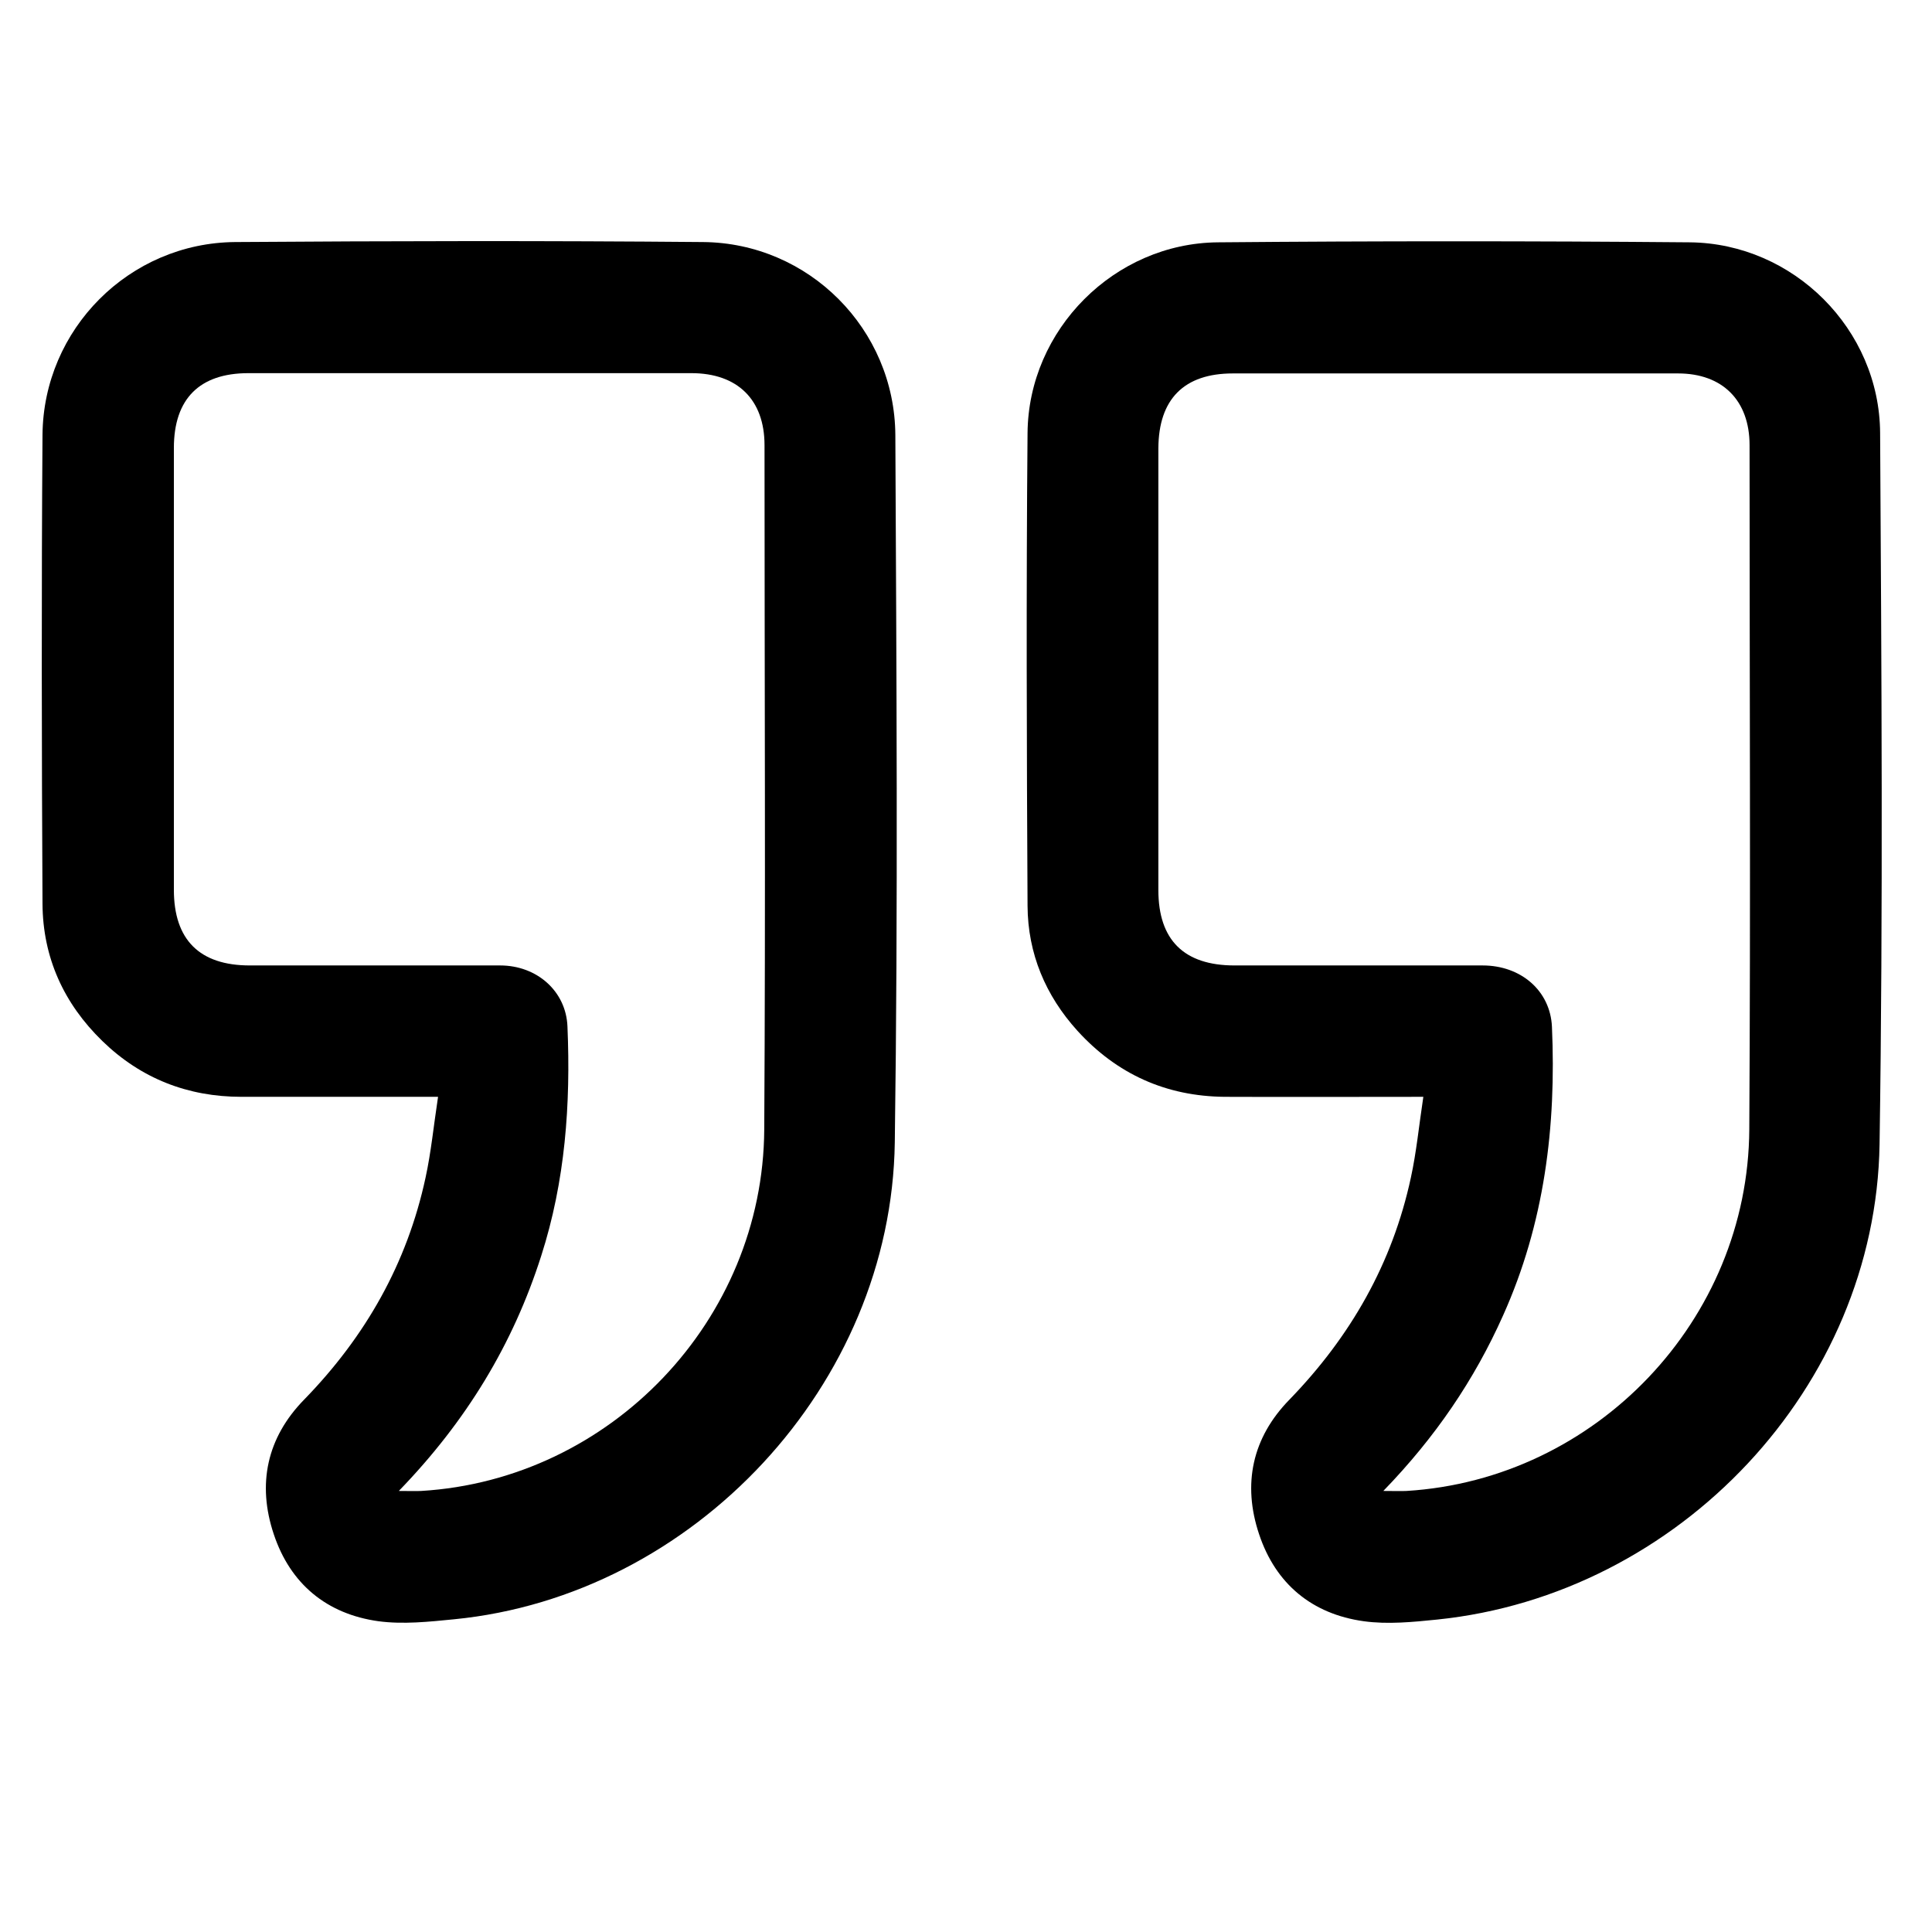
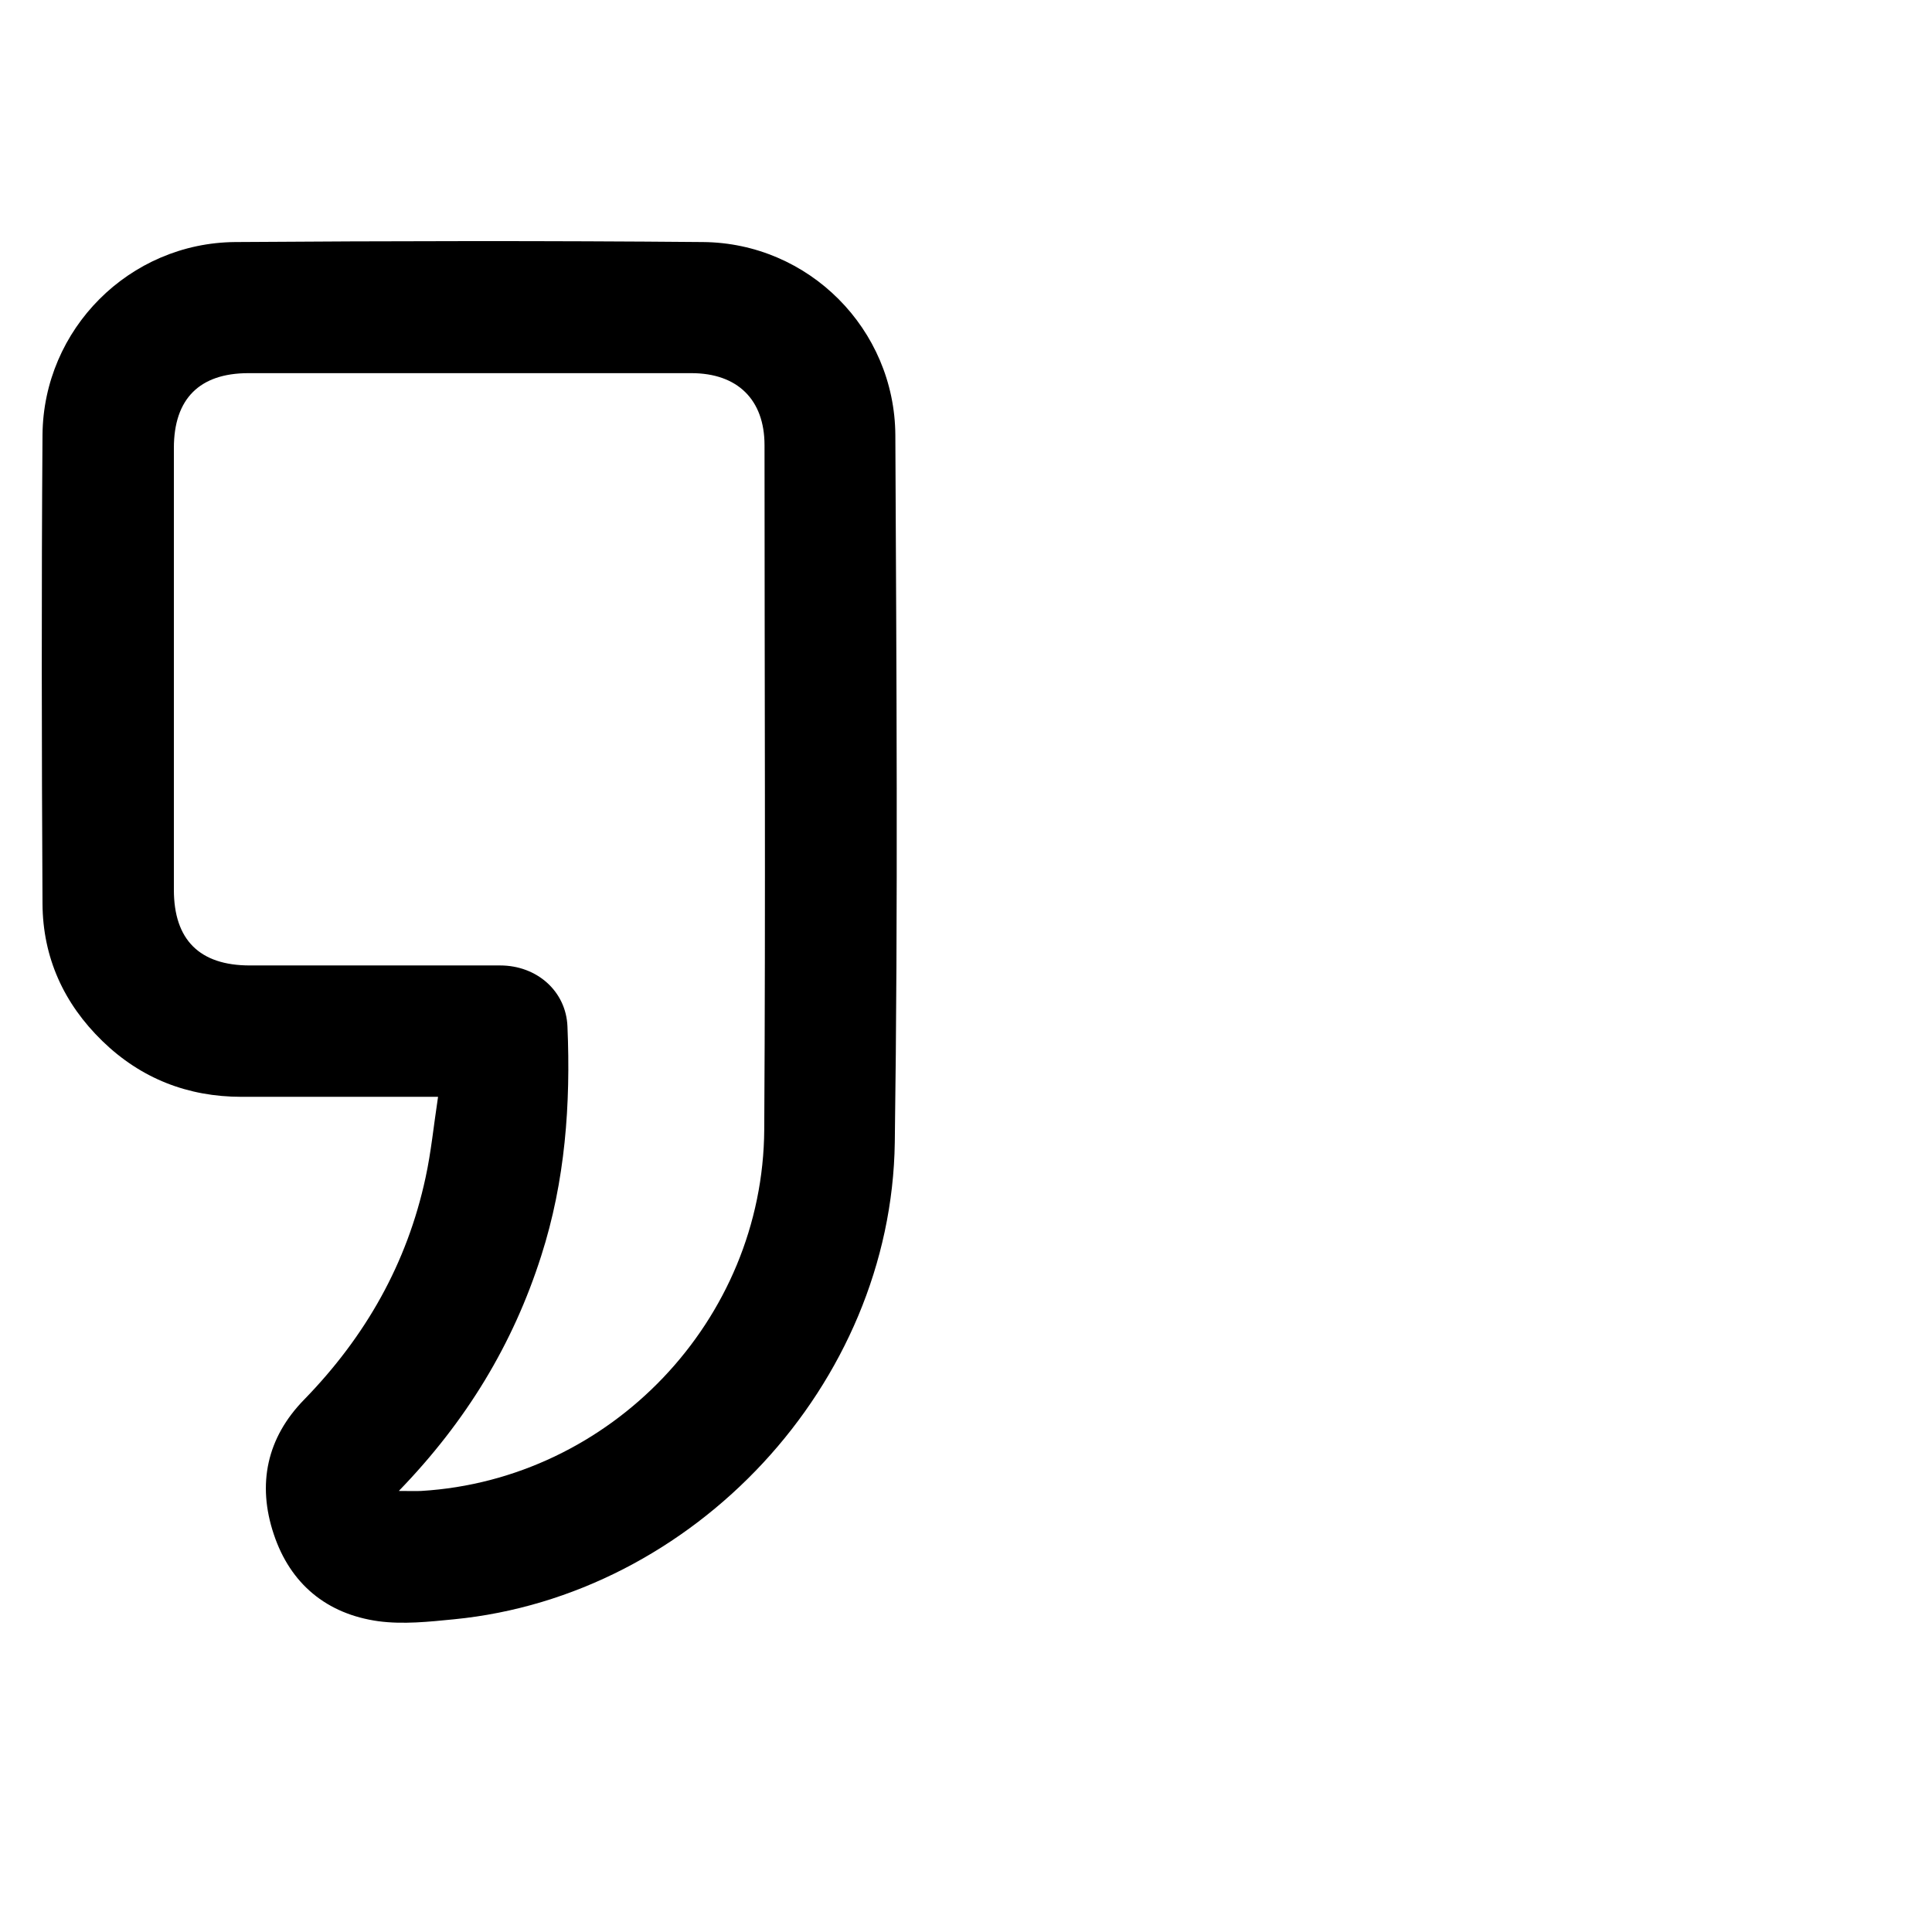
<svg xmlns="http://www.w3.org/2000/svg" id="Livello_1" data-name="Livello 1" viewBox="0 0 70 70">
  <path d="M15.87,39.74c-2.47,0-4.8,0-7.12,0-1.94,0-3.64-.66-5.04-2.02-1.4-1.36-2.16-3.03-2.17-4.98-.03-5.66-.04-11.32,0-16.98.03-3.84,3.15-6.96,6.98-6.99,5.65-.04,11.3-.05,16.95,0,3.83.03,6.95,3.15,6.97,7,.04,8.54.1,17.08-.02,25.62-.12,8.78-7.28,16.43-15.97,17.28-.91.09-1.84.19-2.74.07-1.87-.26-3.19-1.35-3.79-3.15-.61-1.82-.25-3.5,1.1-4.88,2.22-2.28,3.73-4.93,4.4-8.05.2-.92.29-1.86.45-2.91ZM14.44,54.02c.39,0,.6.01.82,0,6.86-.41,12.39-6.18,12.43-13.1.05-8.26.01-16.53.01-24.79,0-1.65-.98-2.61-2.65-2.61-5.35,0-10.7,0-16.05,0-1.77,0-2.7.93-2.7,2.71,0,5.34,0,10.67,0,16.01,0,1.81.93,2.74,2.75,2.74,3.02,0,6.04,0,9.07,0,1.34,0,2.39.94,2.44,2.21.12,2.82-.08,5.6-.95,8.31-1.02,3.2-2.71,5.99-5.16,8.52Z" fill="#000" stroke-width="0" />
-   <path d="M51.56,39.74c-2.5,0-4.84.01-7.19,0-2.12-.02-3.9-.82-5.33-2.39-1.16-1.28-1.8-2.8-1.81-4.53-.03-5.71-.05-11.42,0-17.13.03-3.75,3.15-6.88,6.9-6.91,5.7-.05,11.4-.05,17.1,0,3.75.04,6.87,3.15,6.89,6.91.05,8.59.11,17.18-.02,25.77-.14,8.79-7.26,16.32-16.03,17.22-.88.09-1.79.18-2.66.06-1.87-.26-3.19-1.35-3.79-3.15-.61-1.82-.25-3.5,1.1-4.88,2.21-2.28,3.73-4.93,4.4-8.05.2-.92.29-1.86.45-2.92ZM50.13,54.02c.39,0,.61.01.83,0,6.87-.42,12.38-6.19,12.42-13.1.05-8.26.01-16.53.01-24.79,0-1.62-.98-2.6-2.59-2.6-5.38,0-10.75,0-16.13,0-1.77,0-2.69.93-2.7,2.71,0,5.34,0,10.67,0,16.01,0,1.81.93,2.73,2.76,2.73,3,0,5.99,0,8.99,0,1.39,0,2.45.92,2.51,2.22.16,3.61-.27,7.12-1.77,10.46-1.04,2.33-2.45,4.41-4.34,6.36Z" fill="#000" stroke-width="0" />
</svg>